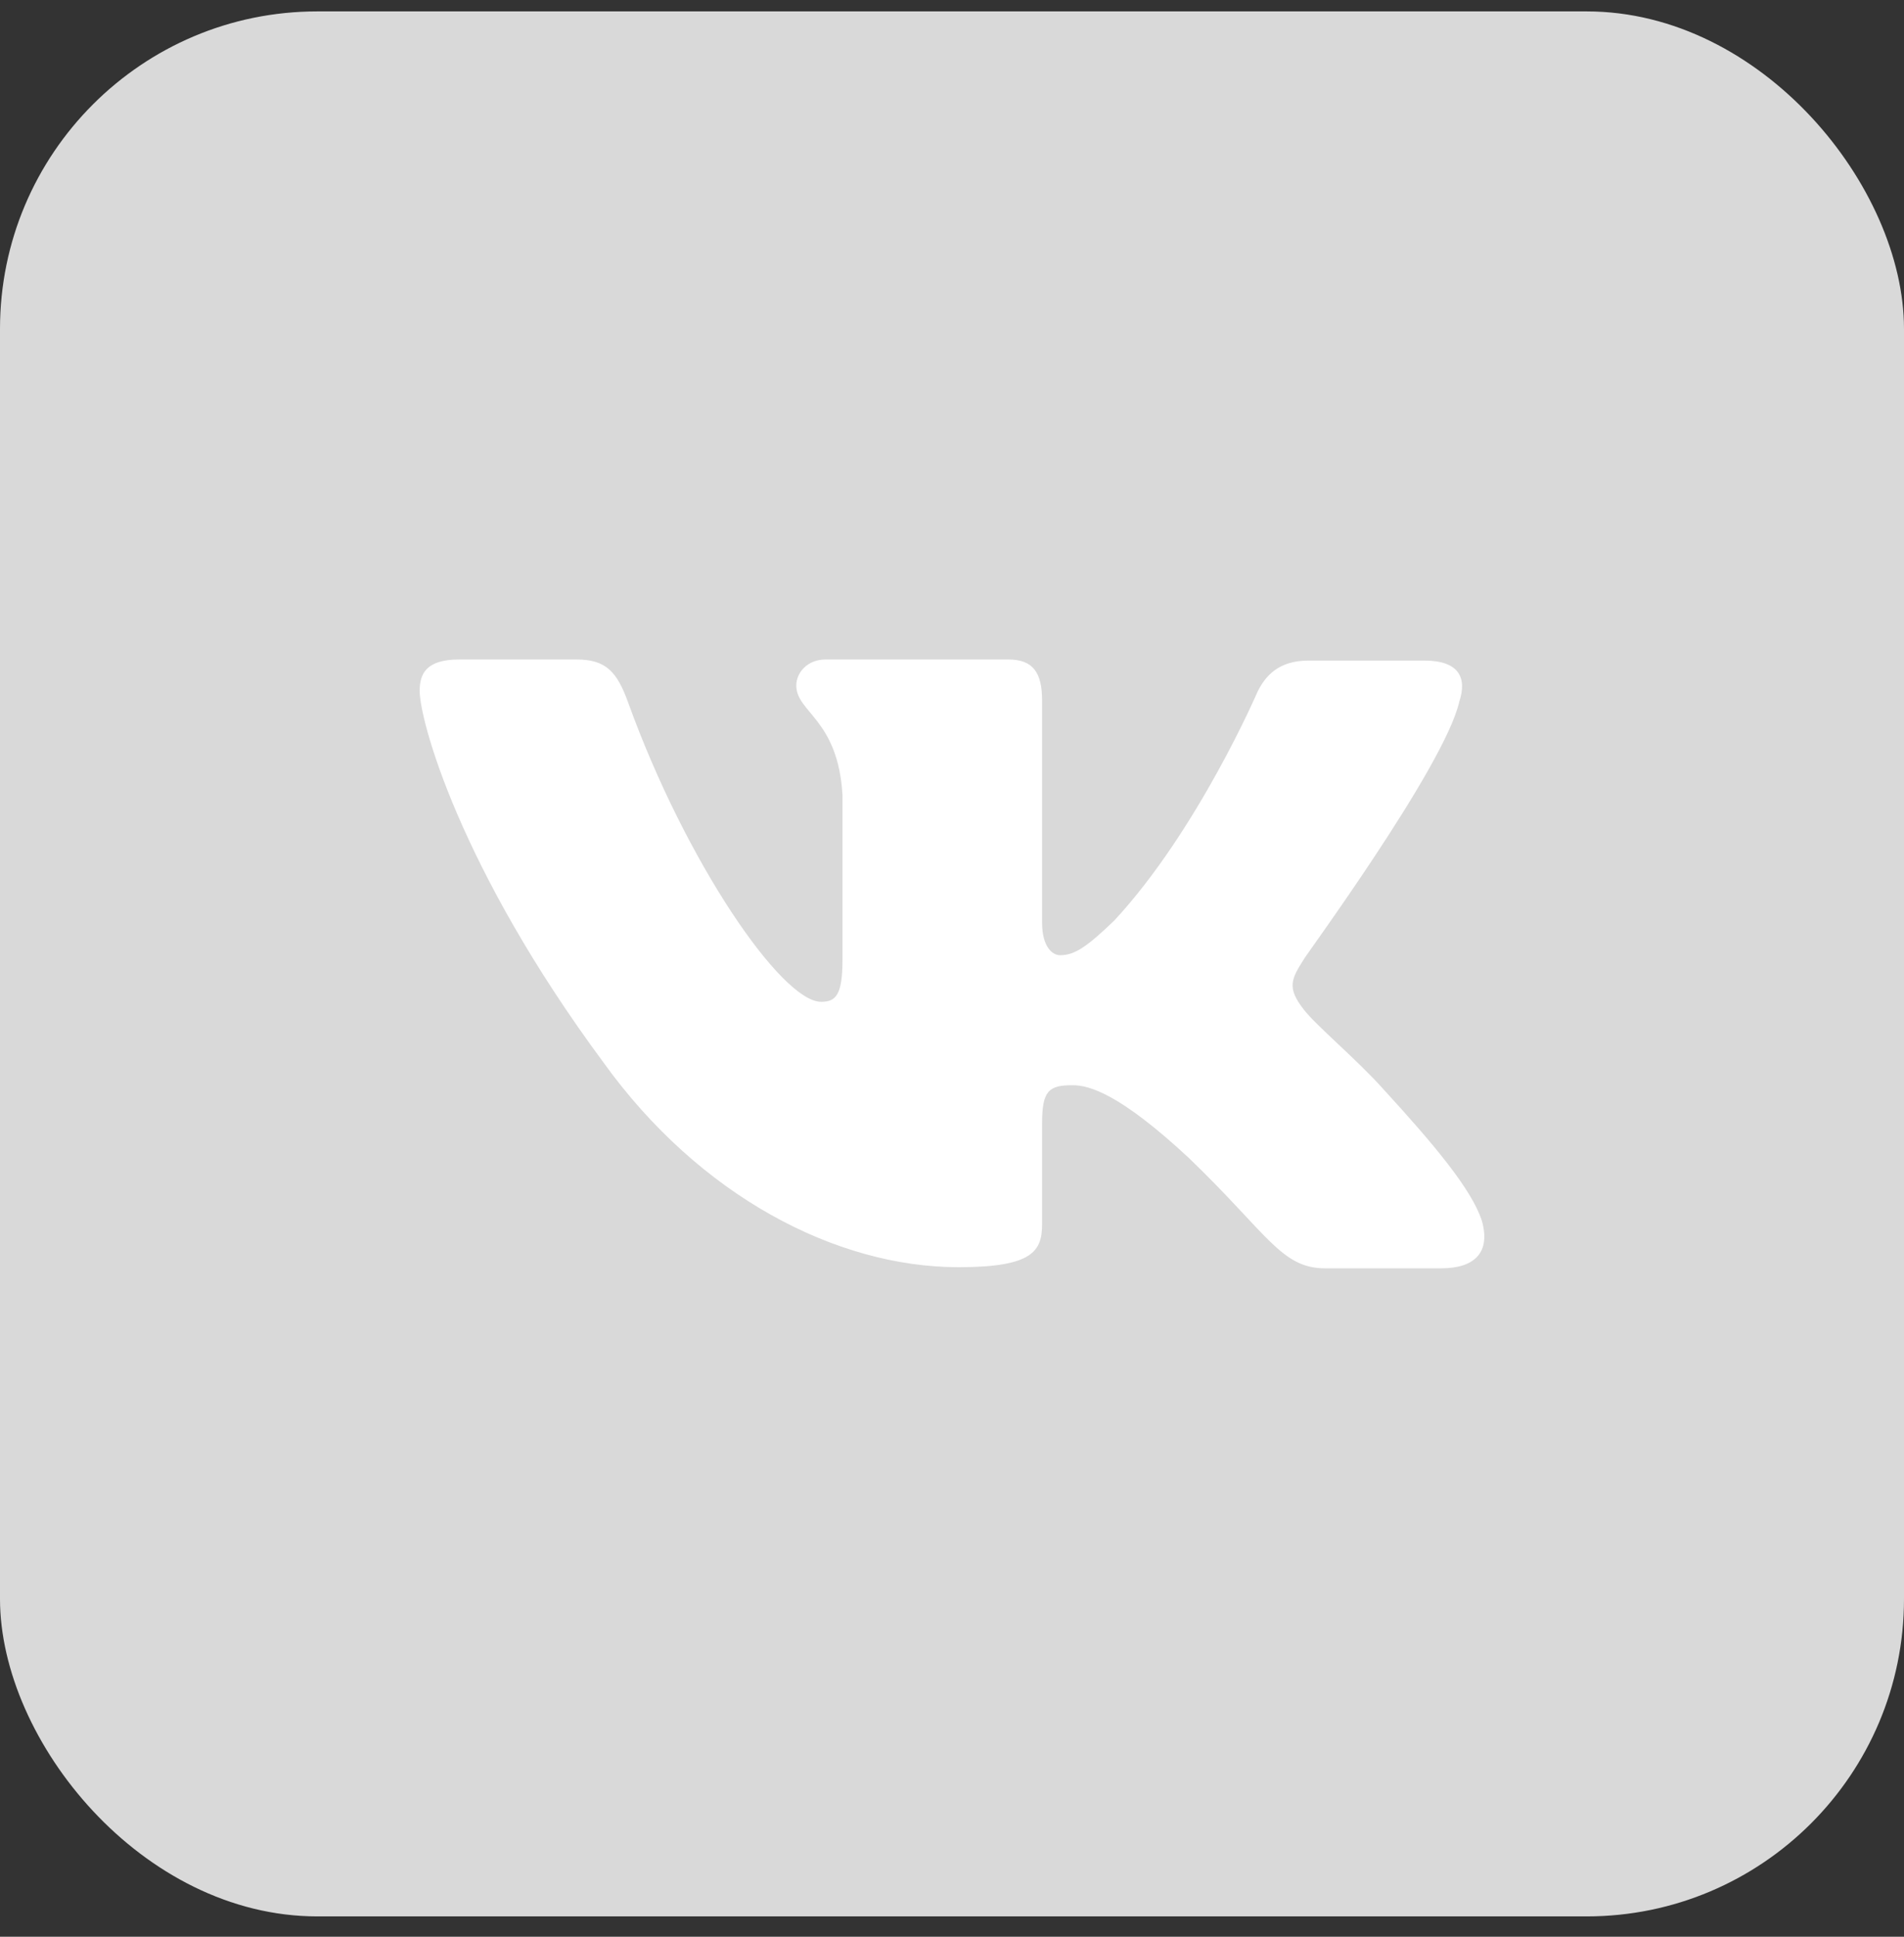
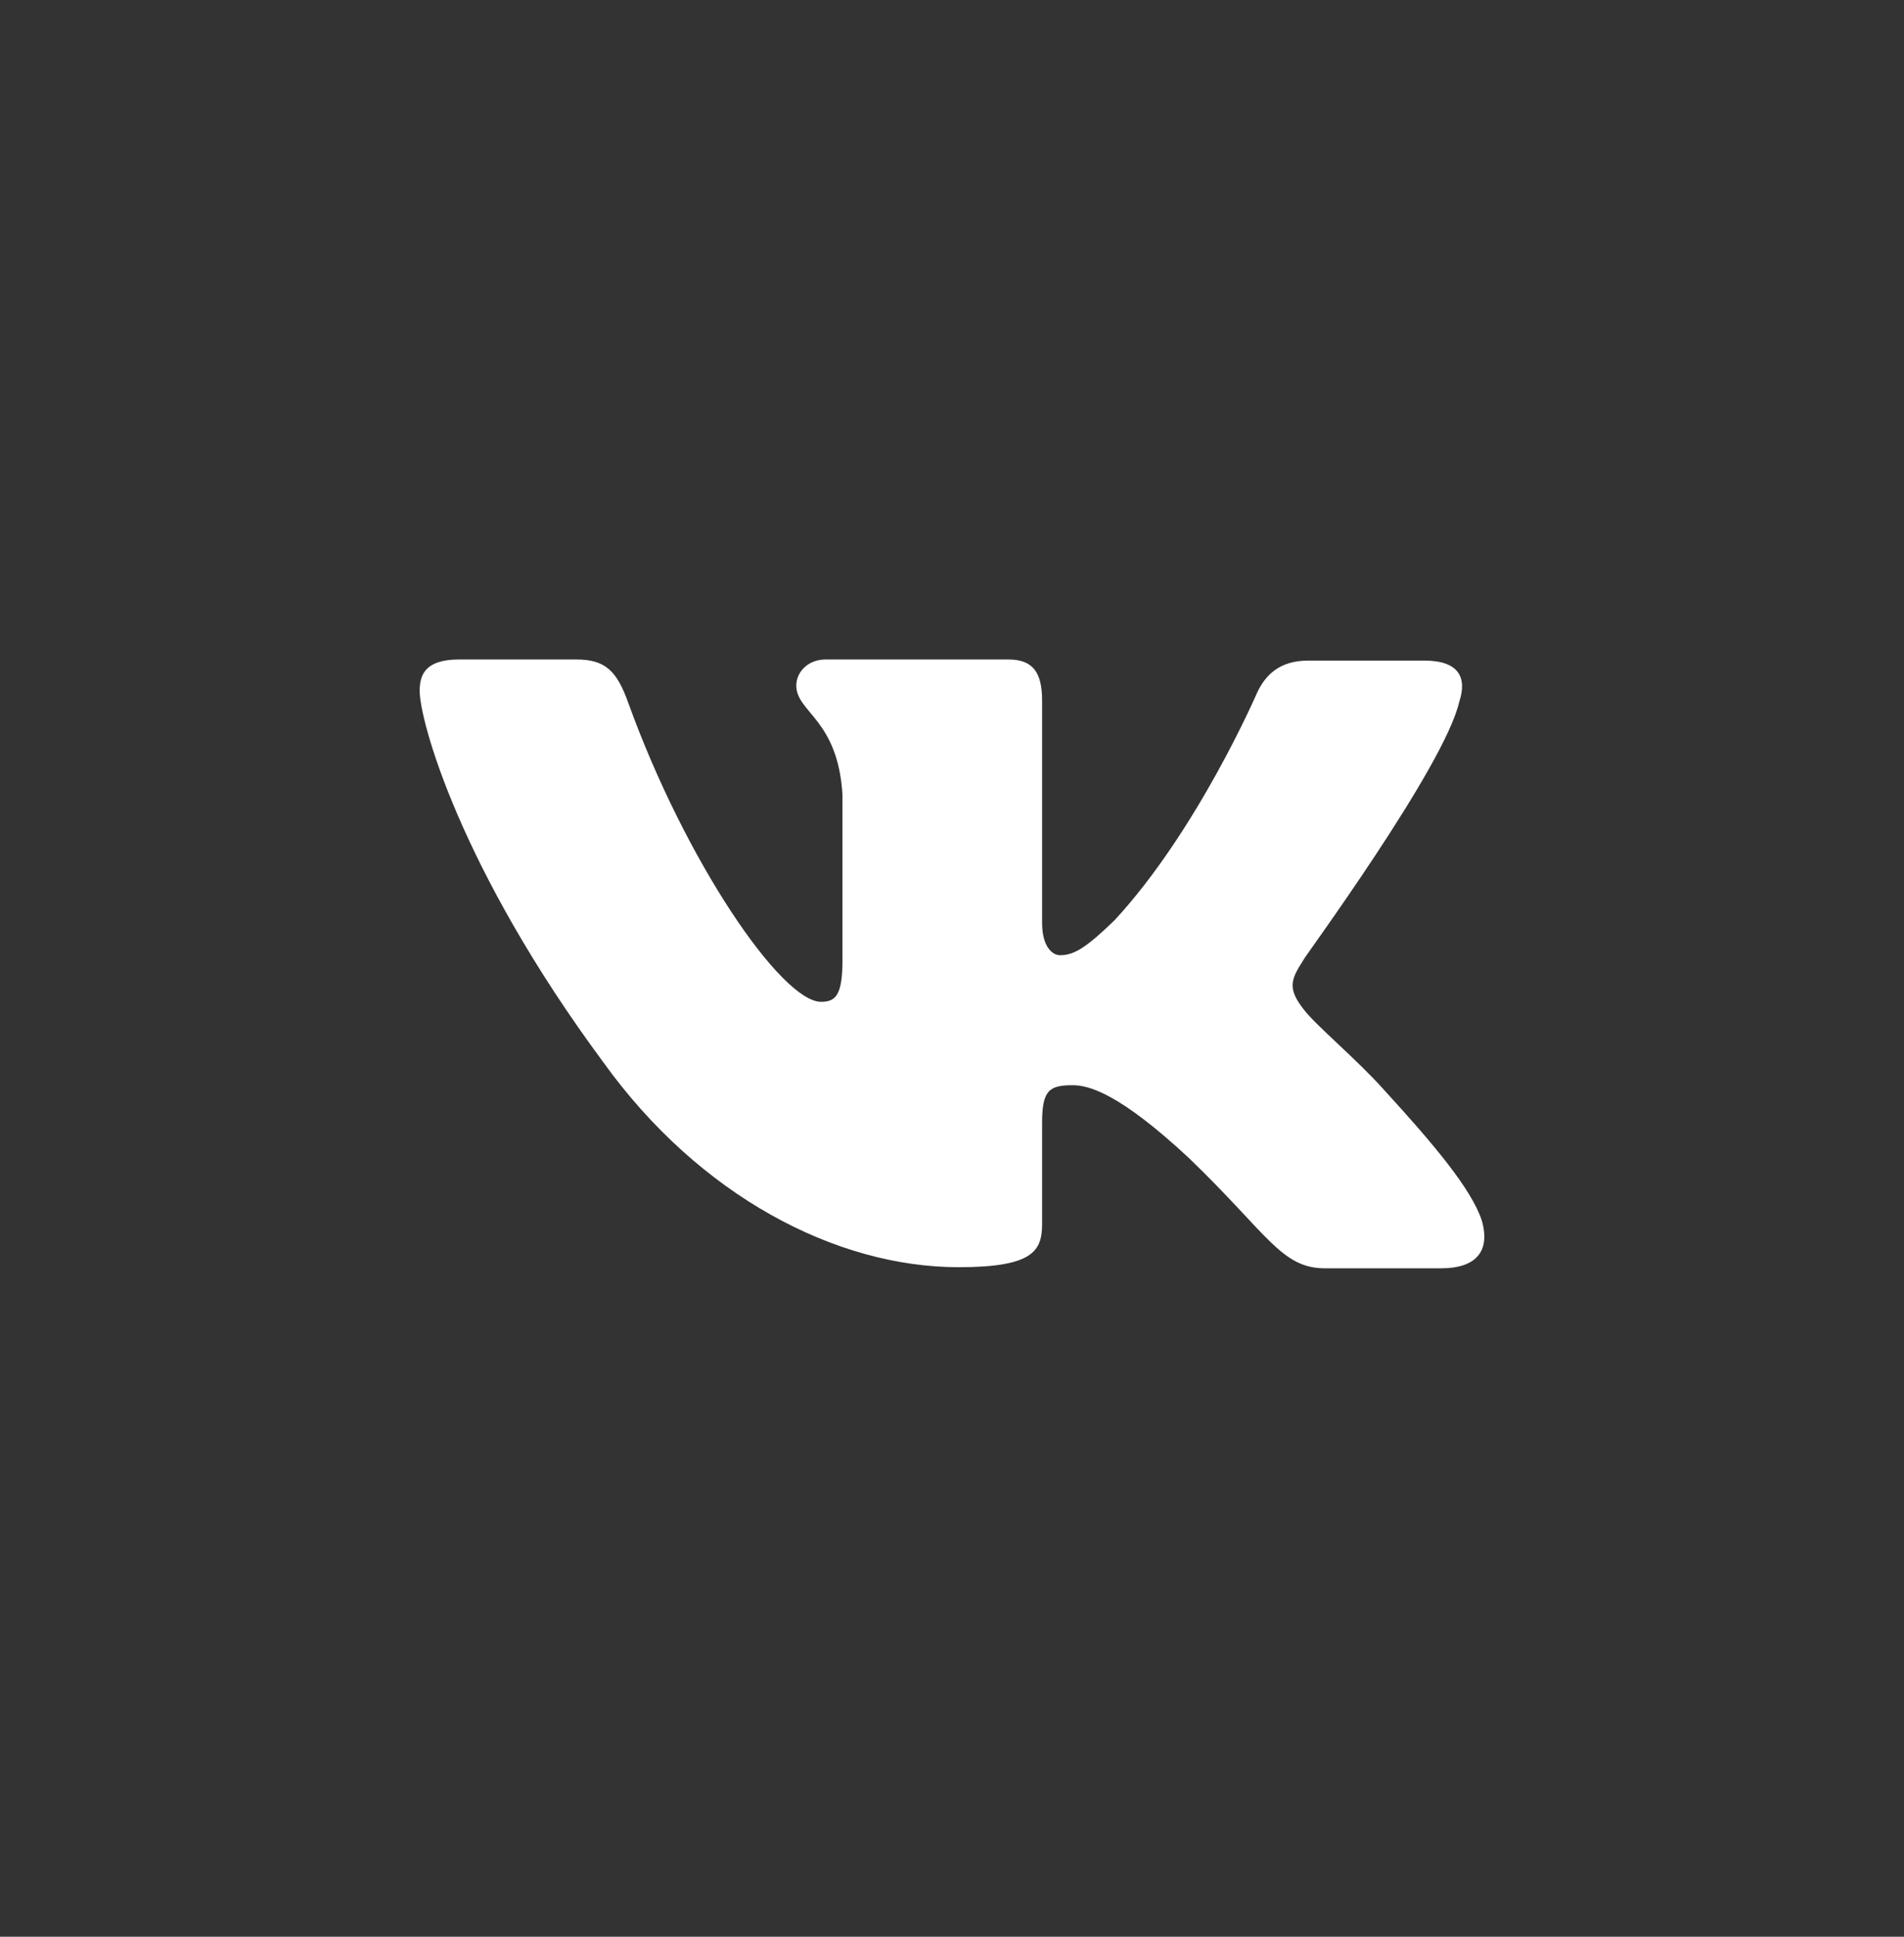
<svg xmlns="http://www.w3.org/2000/svg" width="60" height="61" viewBox="0 0 60 61" fill="none">
  <rect x="0" y="0" width="60" height="61" fill="#333333" stroke="none" />
-   <rect x="-6.10352e-05" y="0.359" width="60" height="60" rx="10" fill="#D9D9D9" />
  <path fill-rule="evenodd" clip-rule="evenodd" d="M45.985 22.102C46.234 21.352 45.985 20.806 44.884 20.806H41.224C40.3 20.806 39.874 21.283 39.625 21.795C39.625 21.795 37.742 26.162 35.113 28.994C34.26 29.813 33.869 30.086 33.407 30.086C33.158 30.086 32.839 29.813 32.839 29.062V22.068C32.839 21.181 32.554 20.771 31.773 20.771H26.017C25.448 20.771 25.093 21.181 25.093 21.59C25.093 22.443 26.407 22.648 26.549 25.036V30.223C26.549 31.348 26.336 31.553 25.874 31.553C24.631 31.553 21.61 27.152 19.798 22.136C19.443 21.147 19.088 20.771 18.164 20.771H14.469C13.403 20.771 13.225 21.249 13.225 21.761C13.225 22.682 14.469 27.322 19.017 33.464C22.037 37.66 26.336 39.912 30.209 39.912C32.554 39.912 32.839 39.401 32.839 38.548V35.374C32.839 34.351 33.052 34.18 33.798 34.18C34.331 34.18 35.29 34.453 37.458 36.466C39.945 38.855 40.371 39.947 41.757 39.947H45.417C46.483 39.947 46.98 39.435 46.696 38.445C46.376 37.456 45.168 36.023 43.605 34.317C42.752 33.361 41.473 32.304 41.082 31.792C40.549 31.11 40.691 30.837 41.082 30.223C41.046 30.223 45.523 24.149 45.985 22.102Z" fill="white" />
</svg>